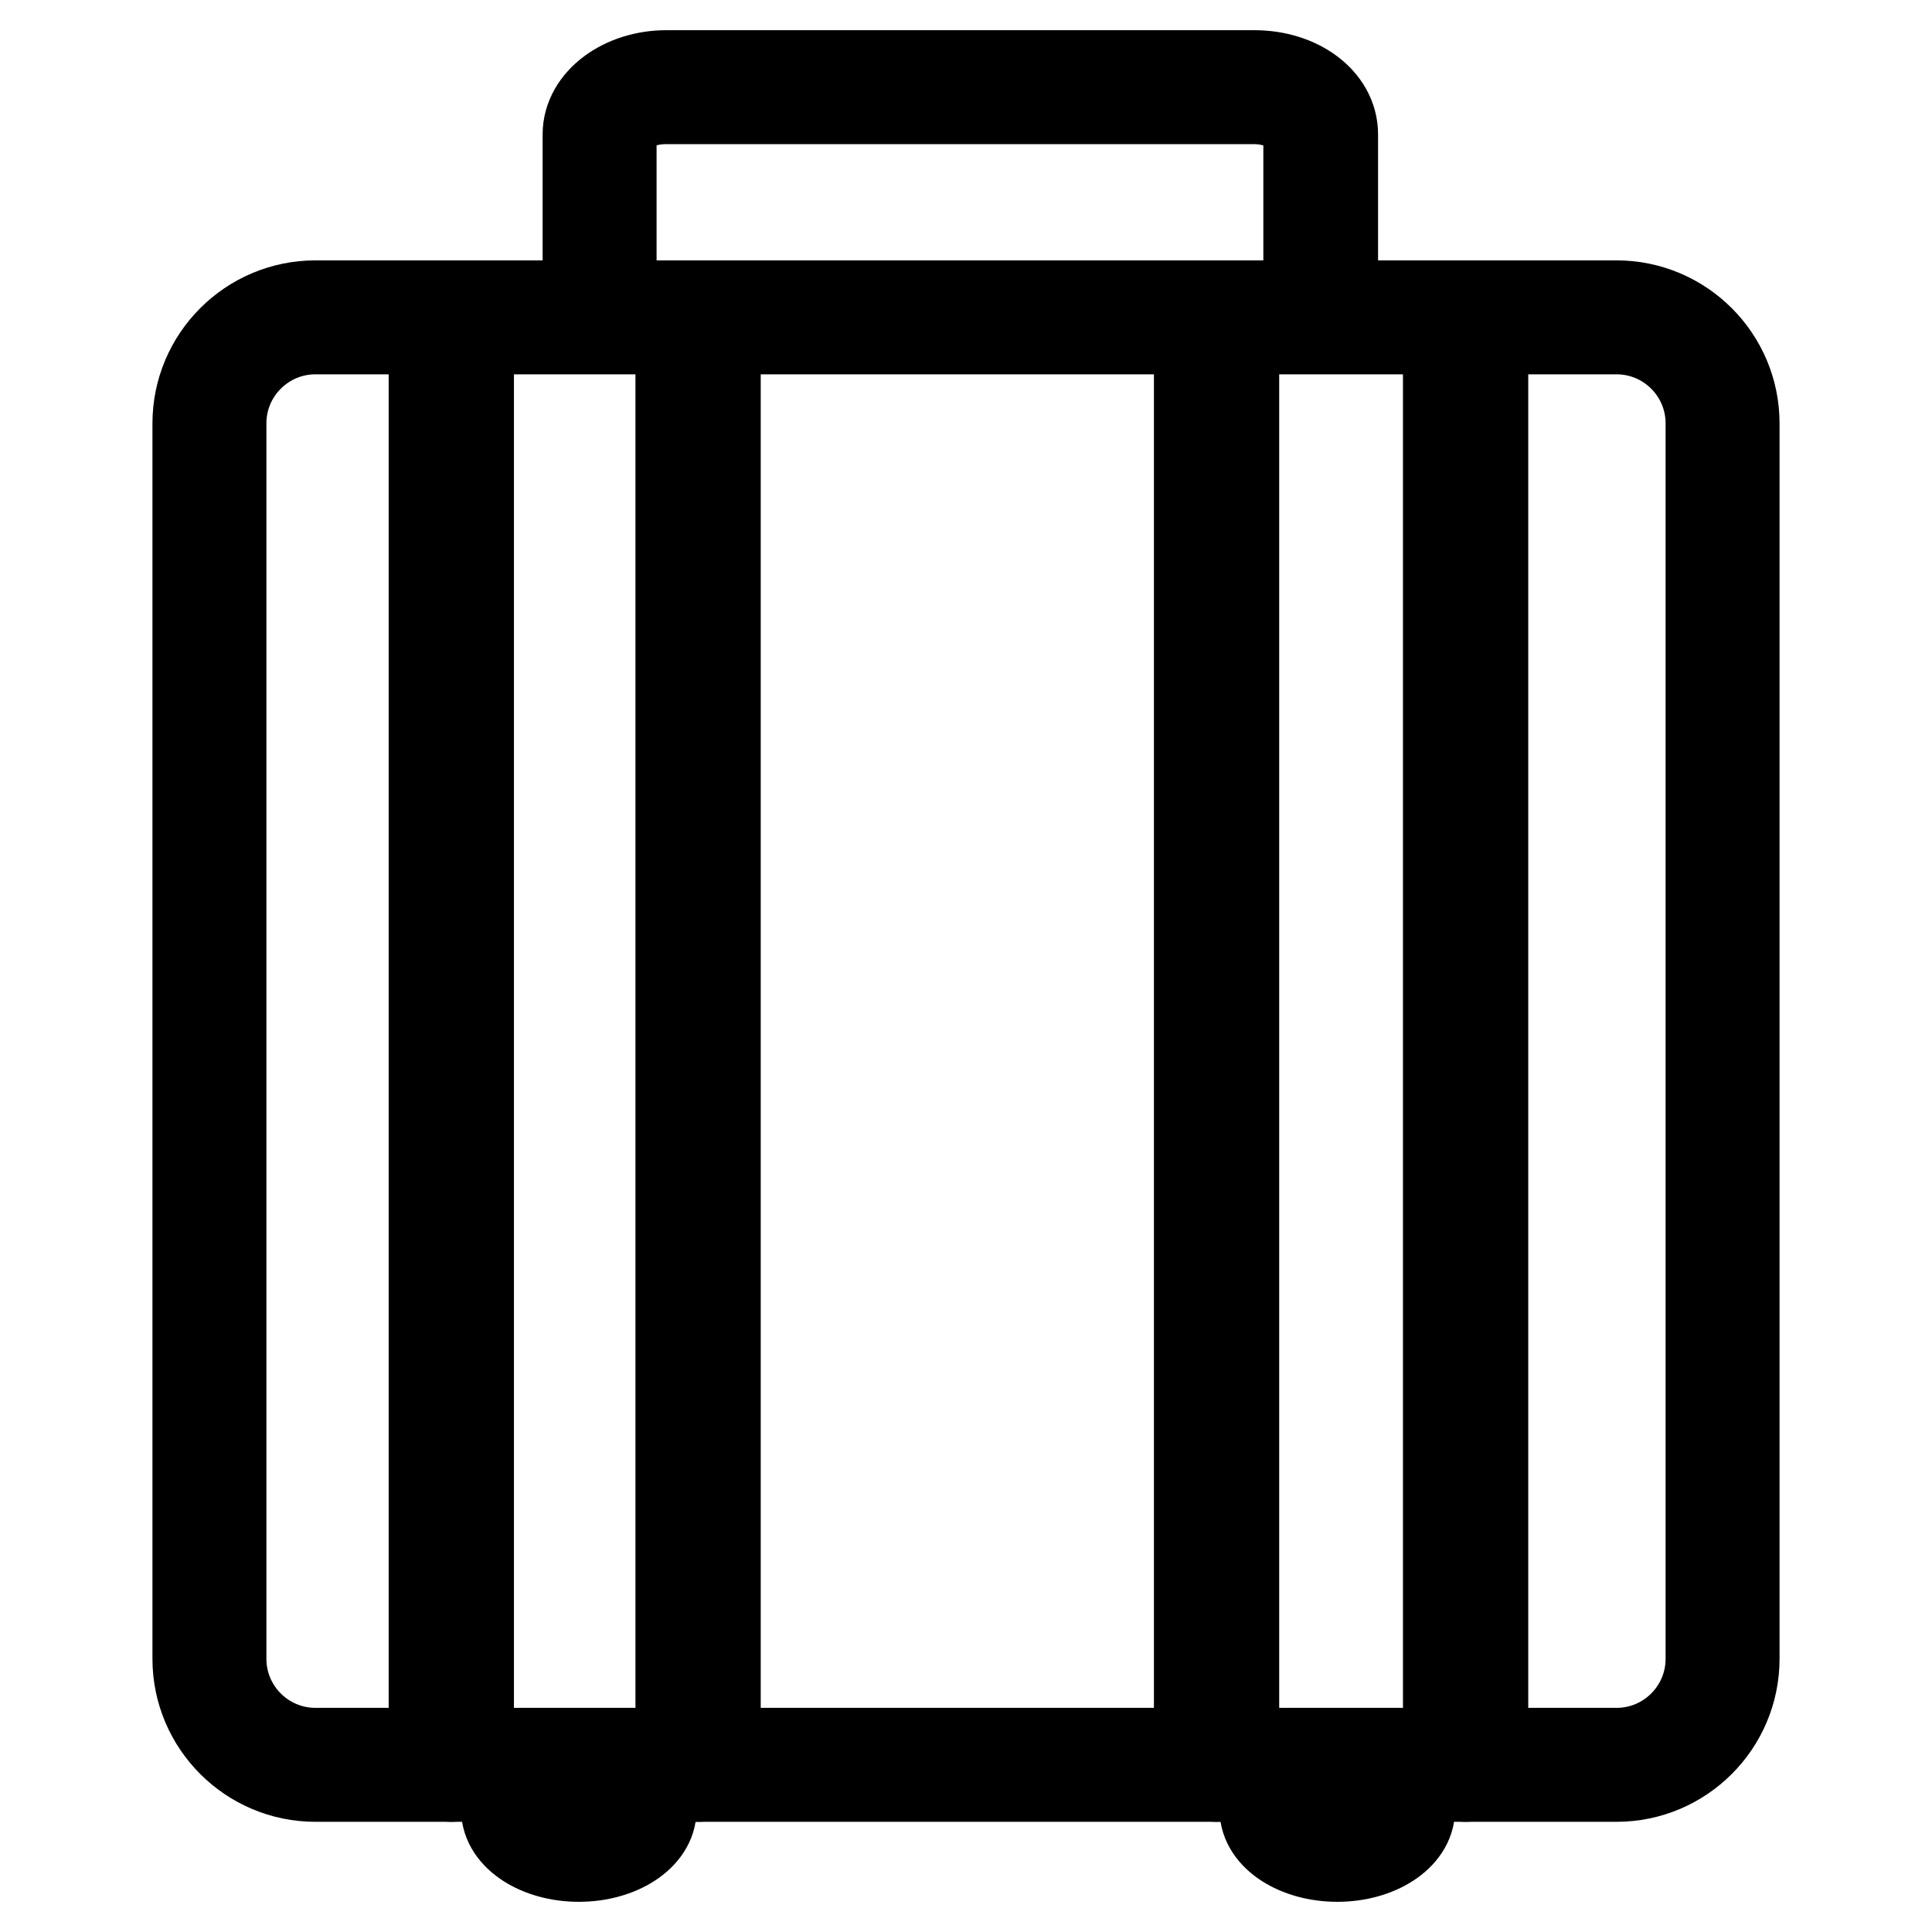
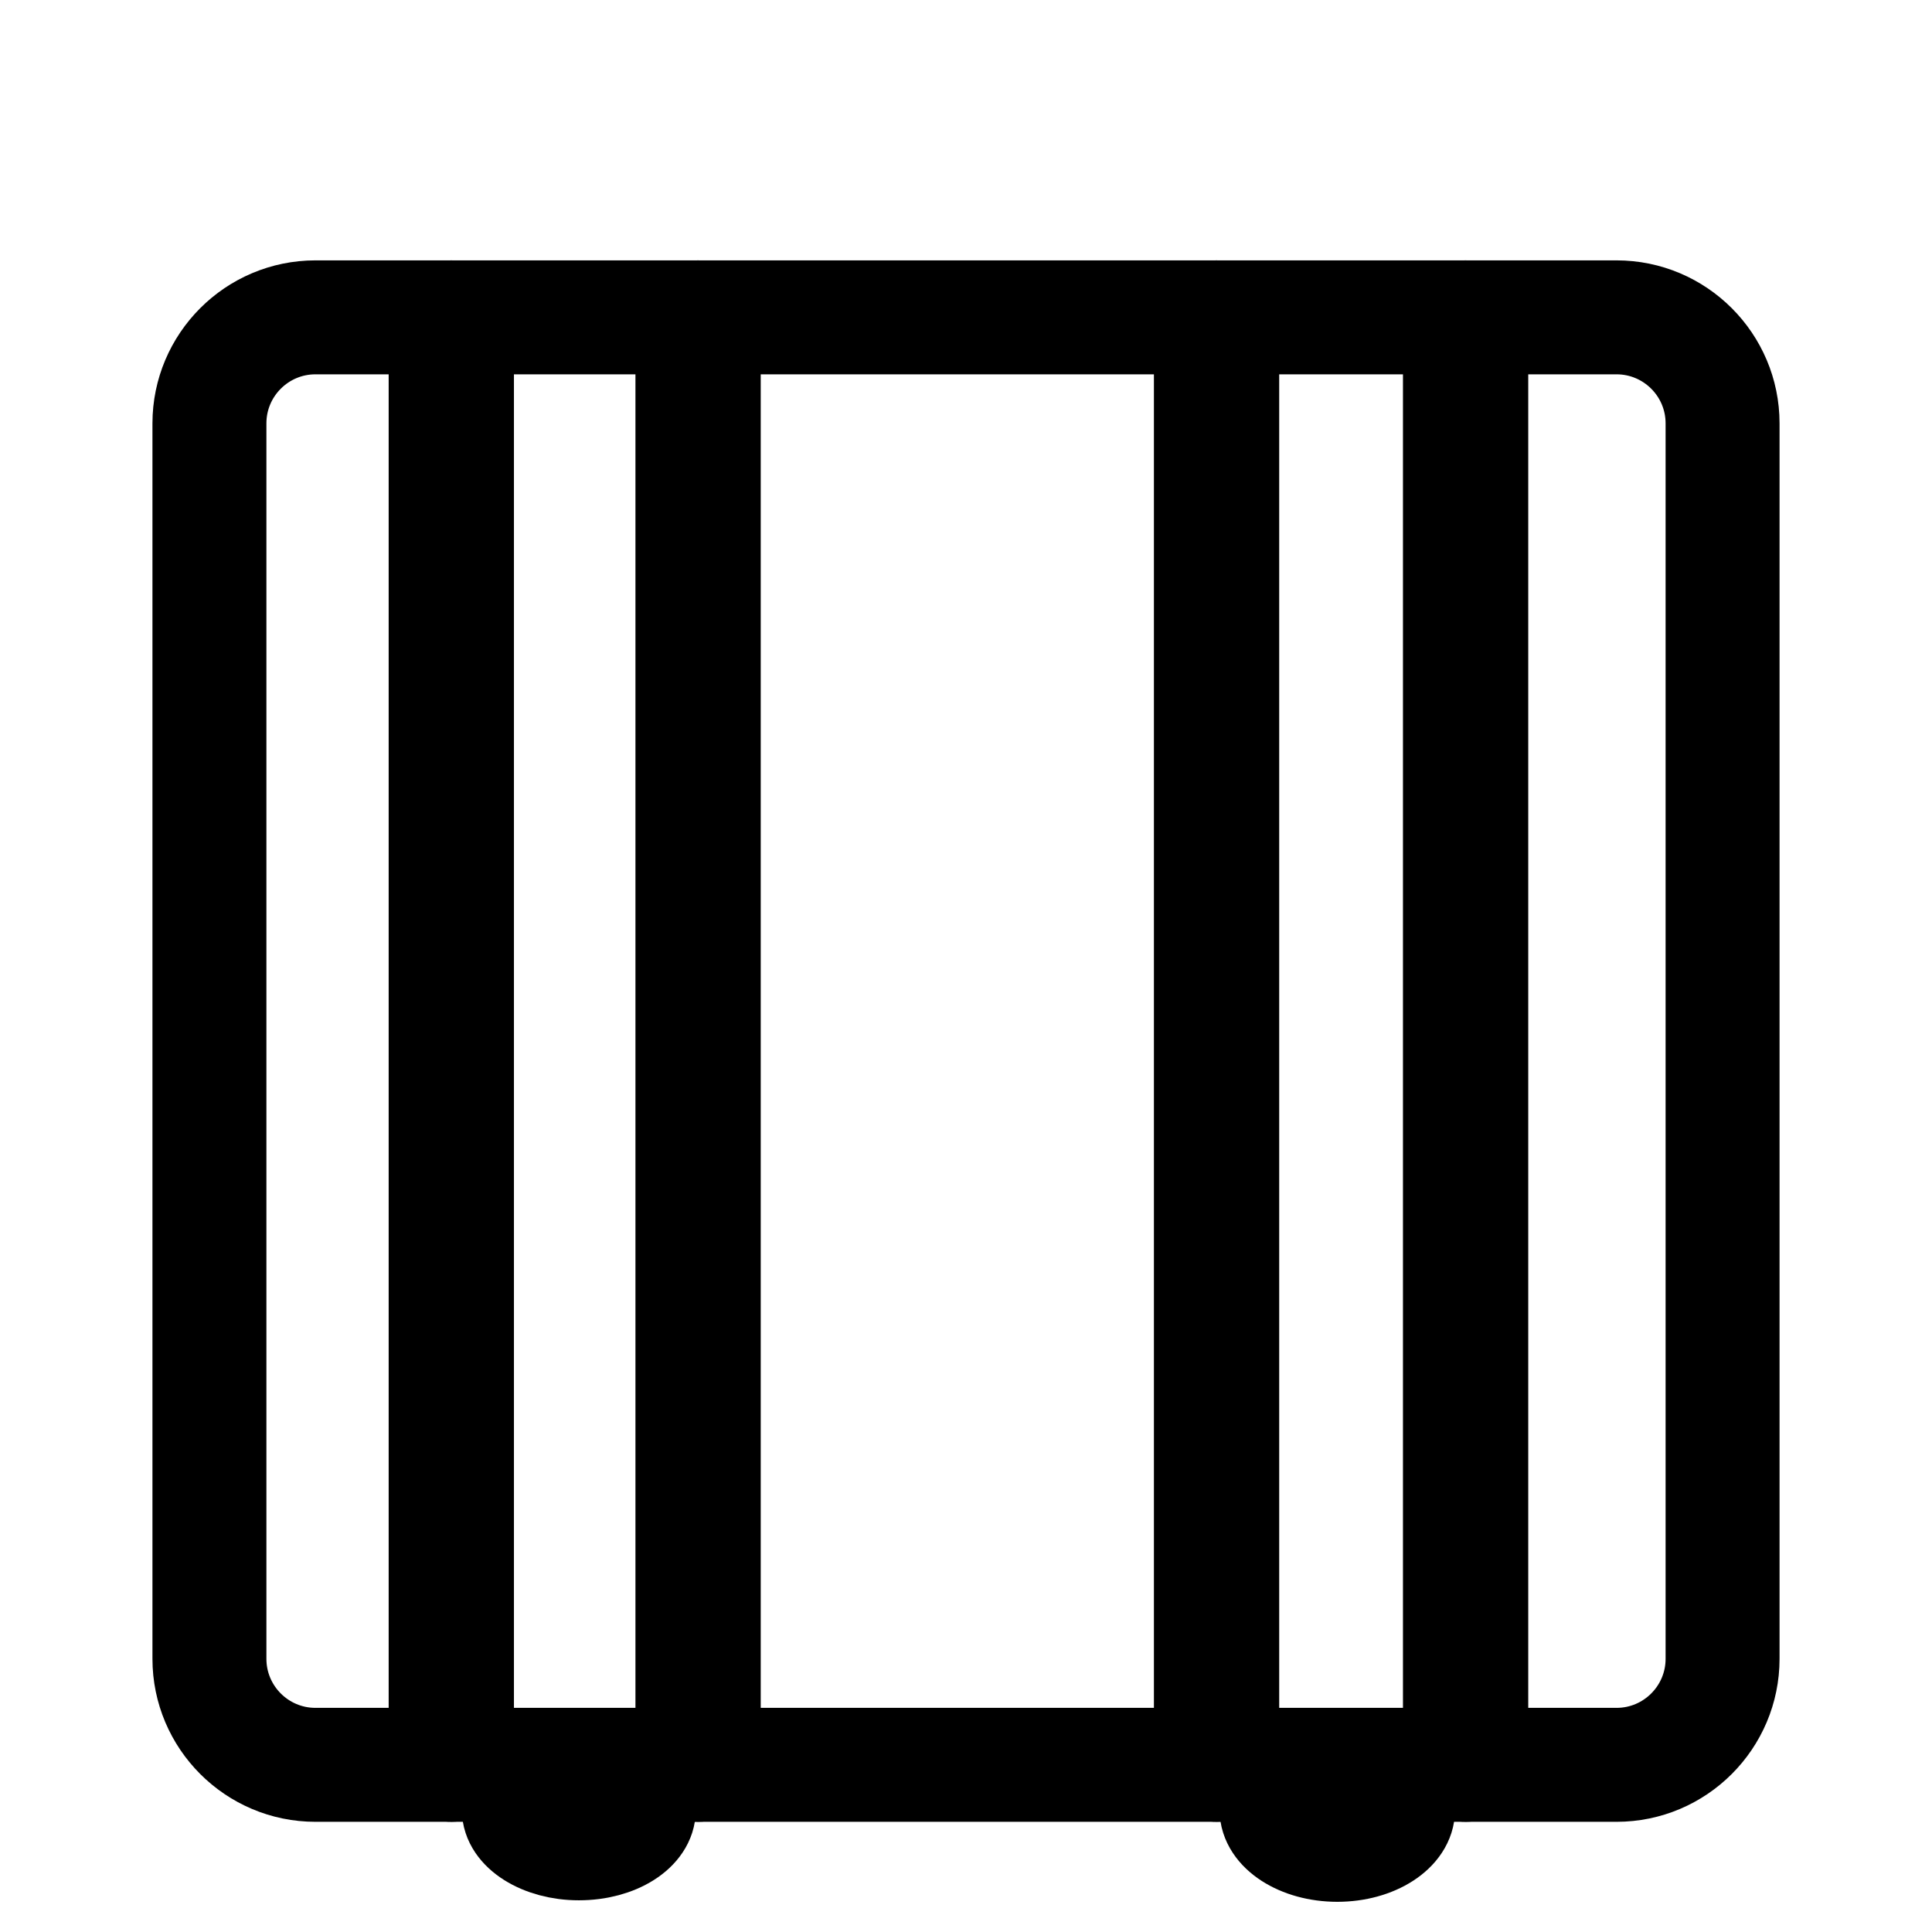
<svg xmlns="http://www.w3.org/2000/svg" version="1.1" x="0px" y="0px" viewBox="0 0 256 256" enable-background="new 0 0 256 256" xml:space="preserve">
  <g>
-     <path stroke-width="12" fill-opacity="0" stroke="#000000" d="M176.5,42.1h-3.1V17.8c0-2.5-3.3-4.7-7.2-4.7H88.2c-3.9,0-7.2,2.1-7.2,4.7v24.3h-3.1V17.8 c0-4.3,4.7-7.8,10.4-7.8h77.9c5.8,0,10.4,3.4,10.4,7.8V42.1z" />
    <path stroke-width="12" fill-opacity="0" stroke="#000000" d="M214.2,235.4H41.8c-8.6,0-15.6-7-15.6-15.6V56.1c0-8.6,7-15.6,15.6-15.6h172.4c8.6,0,15.6,7,15.6,15.6 v163.7C229.8,228.4,222.8,235.4,214.2,235.4L214.2,235.4z M41.8,43.6c-6.9,0-12.5,5.6-12.5,12.5v163.7c0,6.9,5.6,12.5,12.5,12.5 h172.4c6.9,0,12.5-5.6,12.5-12.5V56.1c0-6.9-5.6-12.5-12.5-12.5H41.8z" />
    <path stroke-width="12" fill-opacity="0" stroke="#000000" d="M59.8,235.4c-1.5,0-2.3-1.6-2.3-5.1V45.6c0-3.5,0.7-5.1,2.3-5.1c1.5,0,2.3,1.6,2.3,5.1v184.7 C62,233.8,61.3,235.4,59.8,235.4z M92.5,235.4c-1.6,0-2.3-1.6-2.3-5.1V45.6c0-3.5,0.7-5.1,2.3-5.1c1.6,0,2.3,1.6,2.3,5.1v184.7 C94.8,233.9,94.1,235.4,92.5,235.4z M161.2,235.4c-1.5,0-2.3-1.6-2.3-5.1V45.6c0-3.5,0.7-5.1,2.3-5.1s2.3,1.6,2.3,5.1v184.7 C163.4,233.8,162.7,235.4,161.2,235.4z M194.2,235.4c-1.6,0-2.3-1.6-2.3-5.1V45.6c0-3.5,0.7-5.1,2.3-5.1c1.6,0,2.3,1.6,2.3,5.1 v184.7C196.5,233.9,195.8,235.4,194.2,235.4z M86.2,239.8c0,3.3-4.2,6-9.5,6c-5.2,0-9.5-2.7-9.5-6c0-3.3,4.2-6,9.5-6 C81.9,233.9,86.2,236.5,86.2,239.8z" />
-     <path stroke-width="12" fill-opacity="0" stroke="#000000" d="M76.7,246c-5.3,0-9.6-2.8-9.6-6.2c0-3.4,4.3-6.2,9.6-6.2s9.6,2.8,9.6,6.2C86.3,243.2,82,246,76.7,246z  M76.7,234c-5.1,0-9.3,2.6-9.3,5.8c0,3.2,4.2,5.8,9.3,5.8s9.3-2.6,9.3-5.8C86,236.6,81.8,234,76.7,234z" />
    <path stroke-width="12" fill-opacity="0" stroke="#000000" d="M186.7,239.8c0,3.3-4.2,6-9.5,6c-5.2,0-9.5-2.7-9.5-6c0-3.3,4.3-6,9.5-6 C182.4,233.9,186.7,236.5,186.7,239.8z" />
    <path stroke-width="12" fill-opacity="0" stroke="#000000" d="M177.2,246c-5.3,0-9.6-2.8-9.6-6.2c0-3.4,4.3-6.2,9.6-6.2c5.3,0,9.6,2.8,9.6,6.2 C186.8,243.2,182.5,246,177.2,246z M177.2,234c-5.1,0-9.3,2.6-9.3,5.8c0,3.2,4.2,5.8,9.3,5.8c5.1,0,9.3-2.6,9.3-5.8 C186.5,236.6,182.3,234,177.2,234z" />
  </g>
</svg>